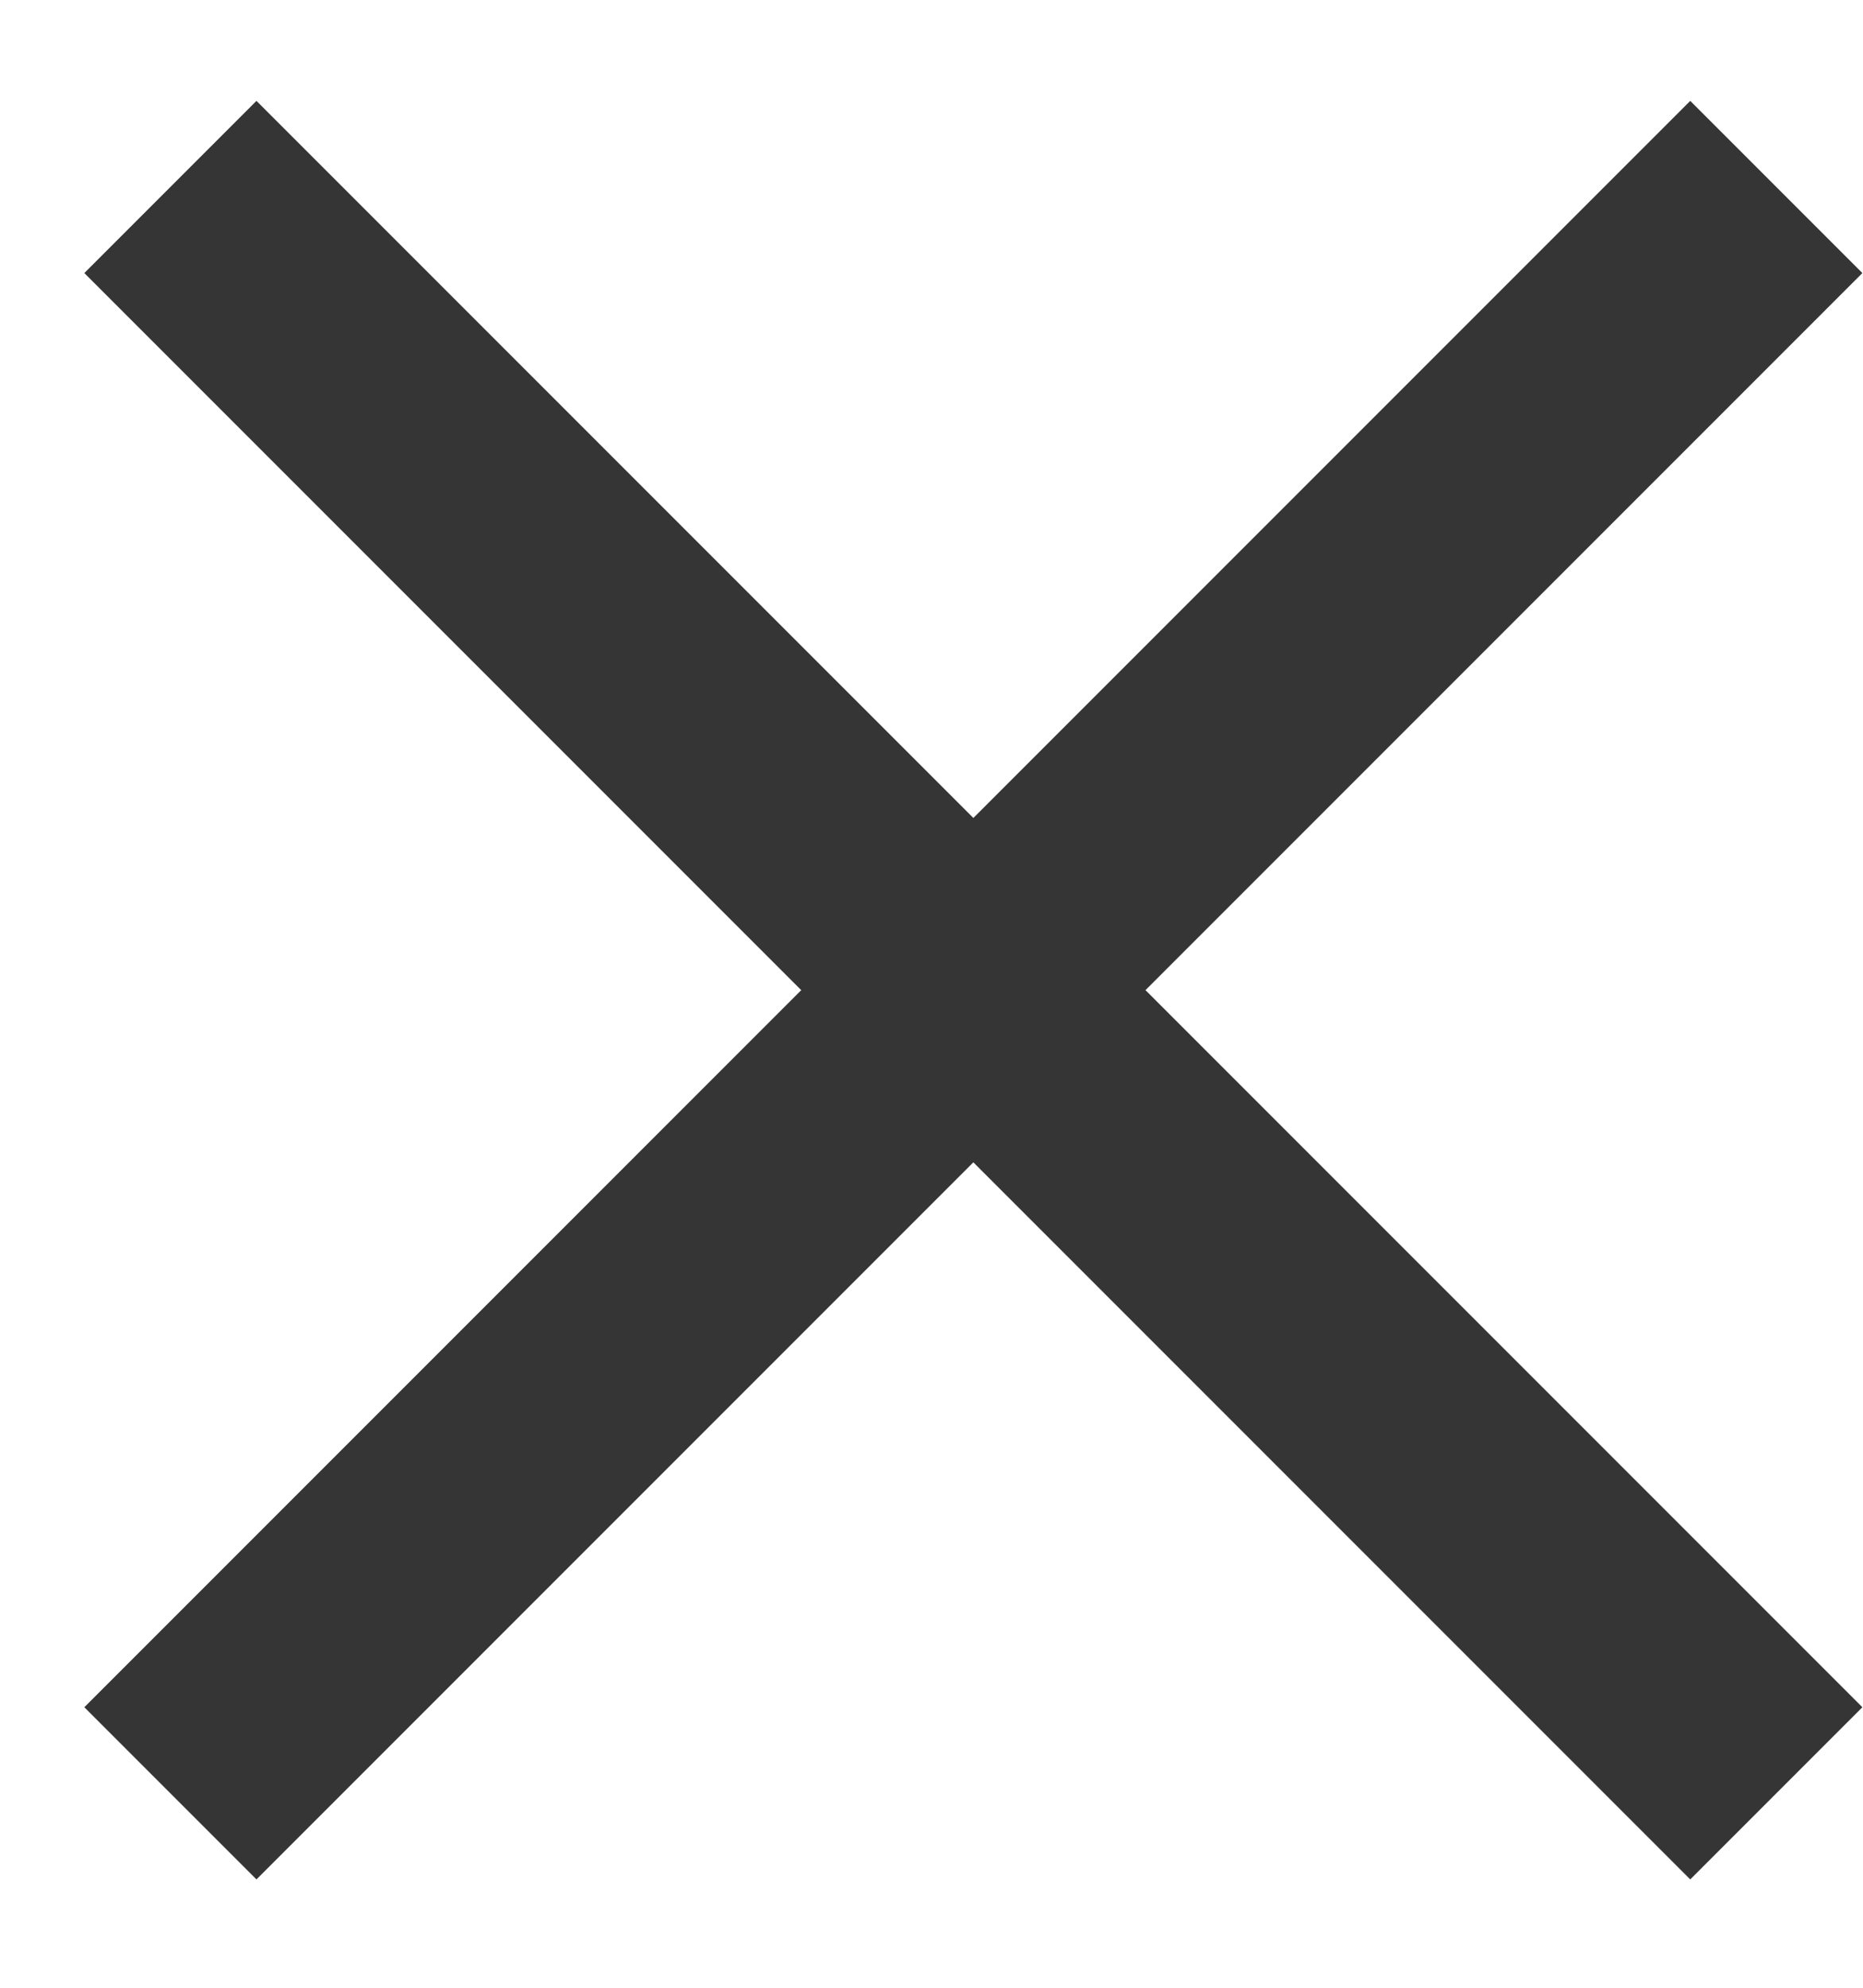
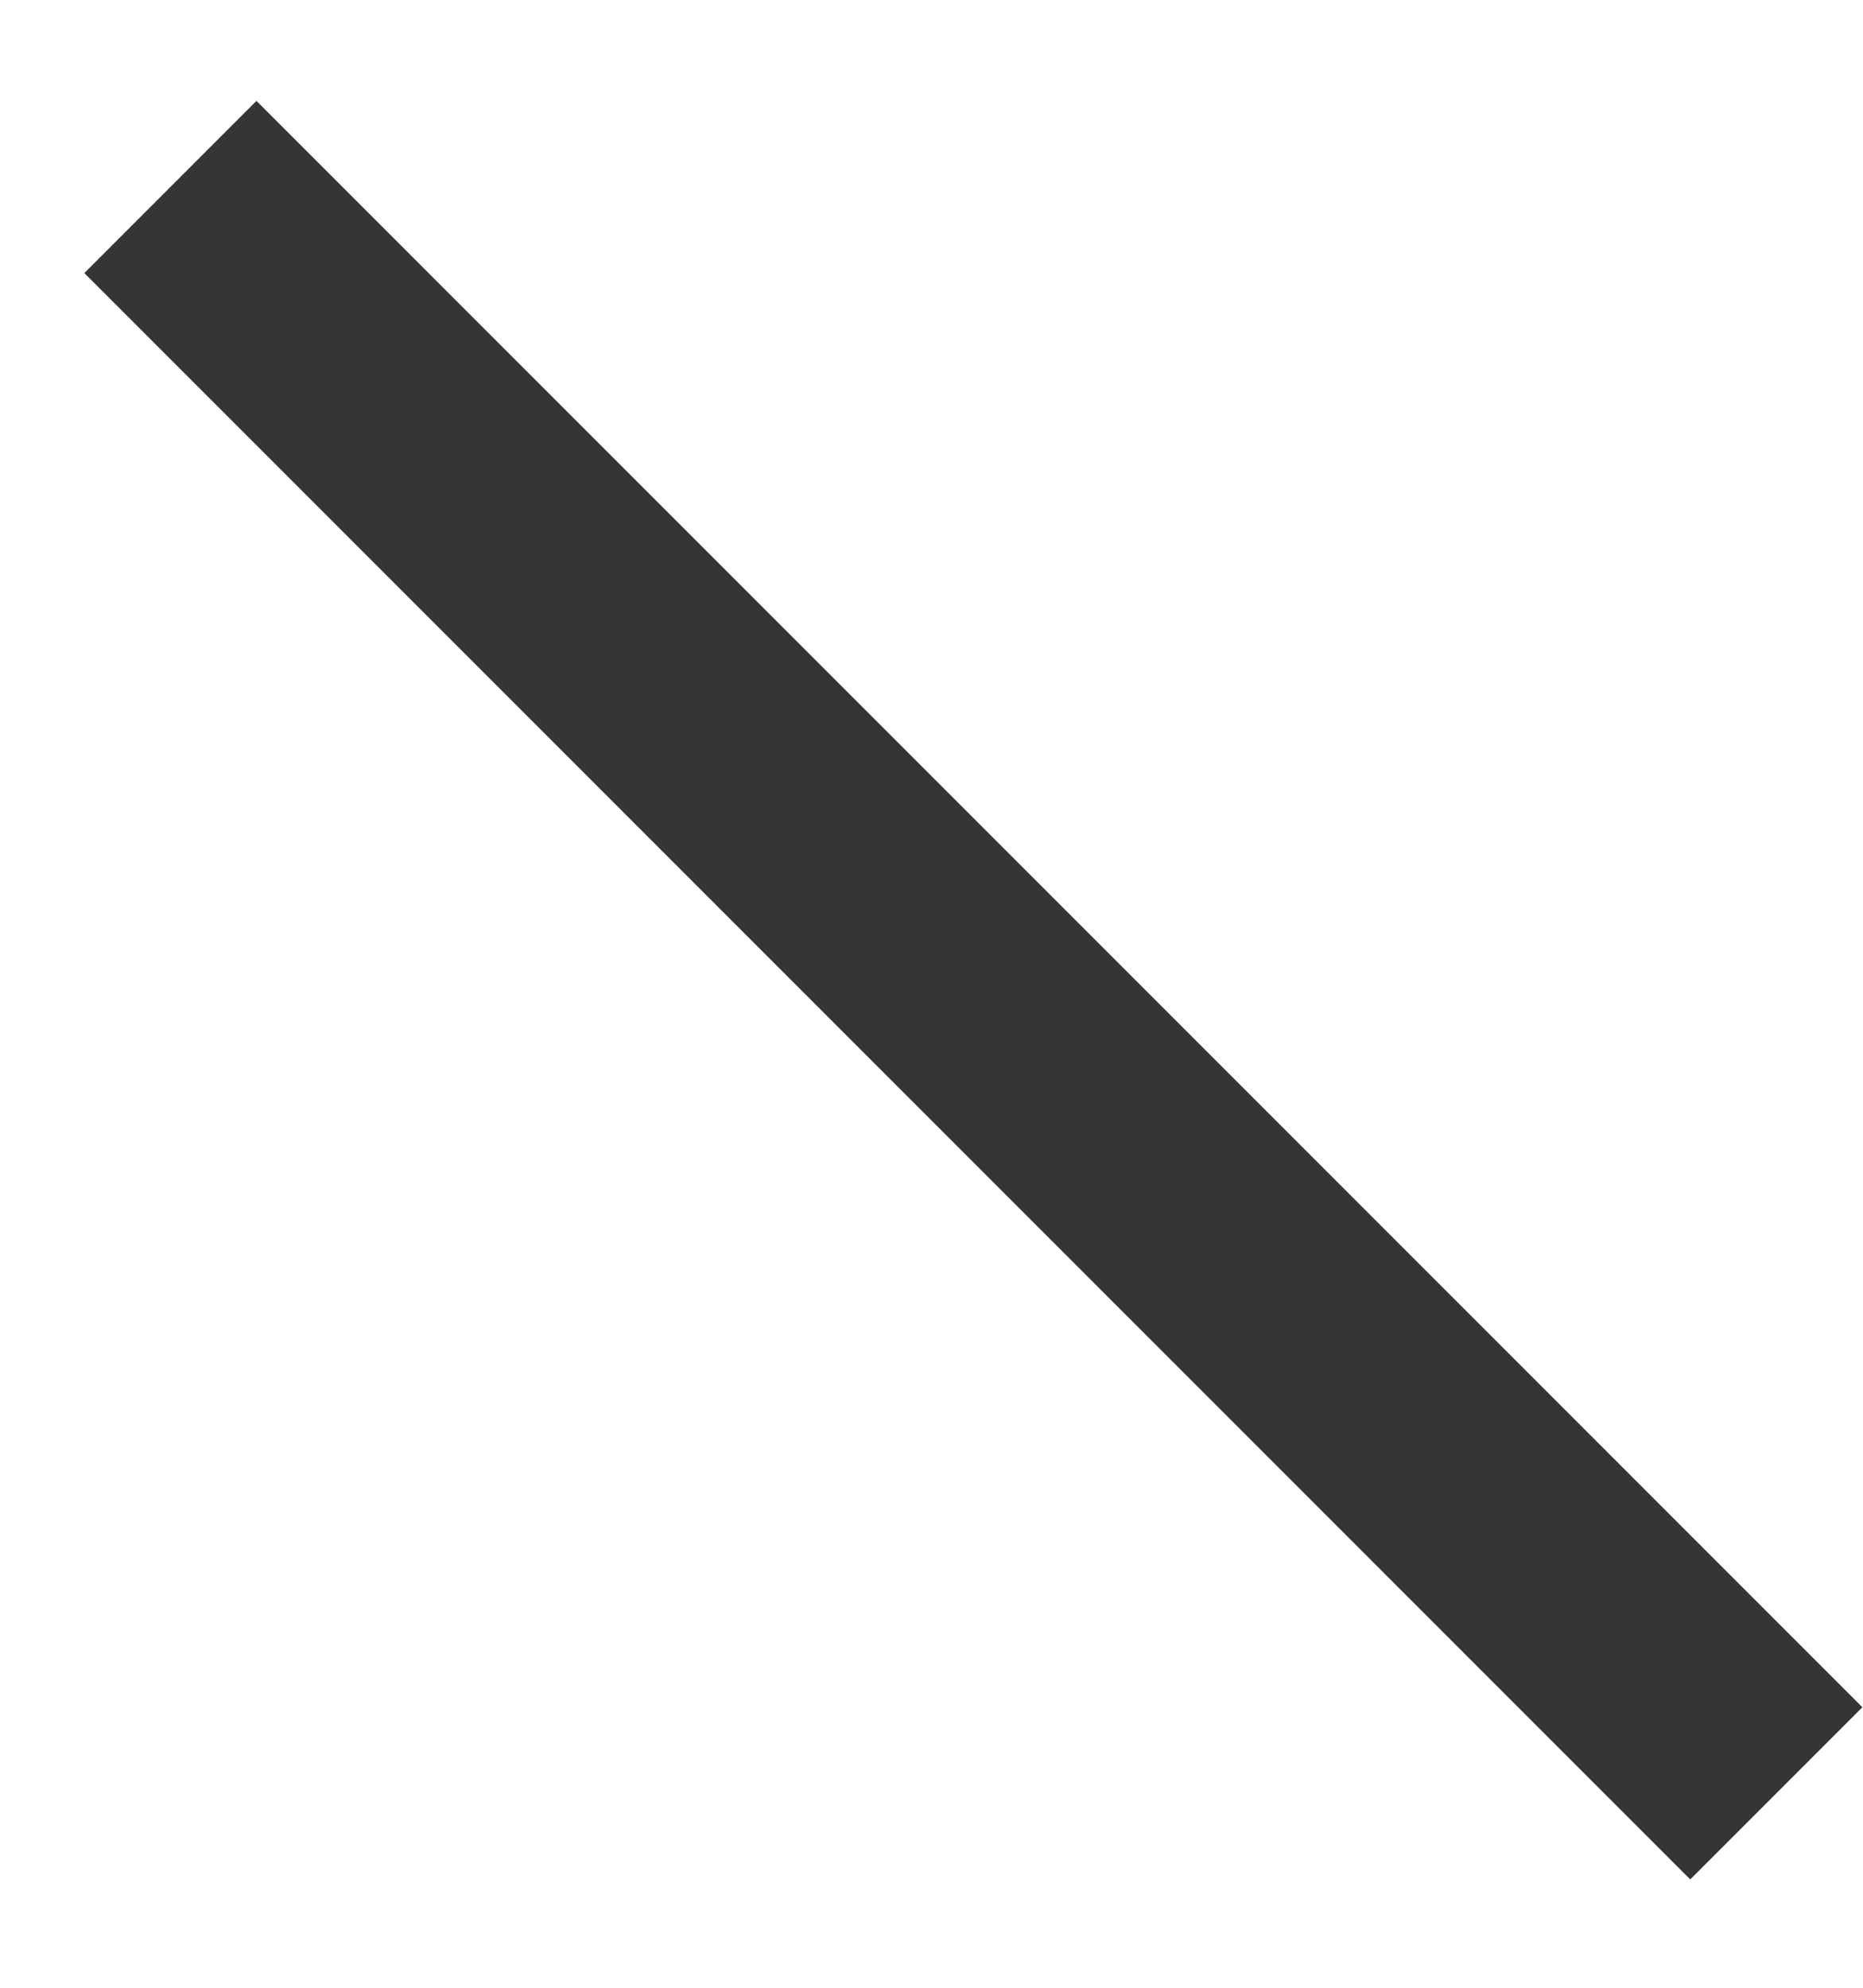
<svg xmlns="http://www.w3.org/2000/svg" width="15px" height="16px" viewBox="0 0 15 16" version="1.1">
  <g id="Mobile-Set-1" stroke="none" stroke-width="1" fill="none" fill-rule="evenodd">
    <g id="05-Main-Nav-Option-1" transform="translate(-30, -30)" fill="#353535">
      <g id="Group-8" transform="translate(30, 30)">
-         <rect id="Rectangle-7" transform="translate(7.837, 7.97) rotate(45) translate(-7.837, -7.97) " x="6.857" y="-1.173" width="1.96" height="18.286" />
        <rect id="Rectangle-7-Copy" transform="translate(7.837, 7.97) scale(-1, 1) rotate(45) translate(-7.837, -7.97) " x="6.857" y="-1.173" width="1.96" height="18.286" />
      </g>
    </g>
  </g>
</svg>